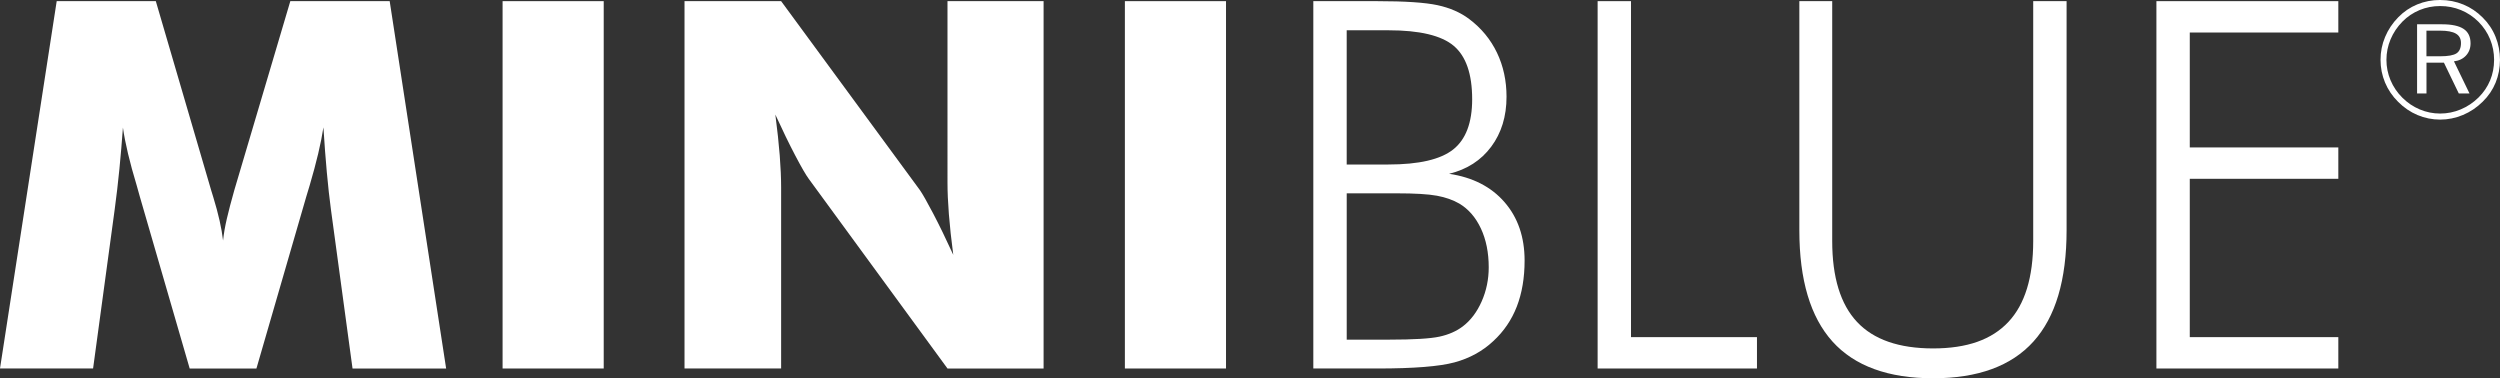
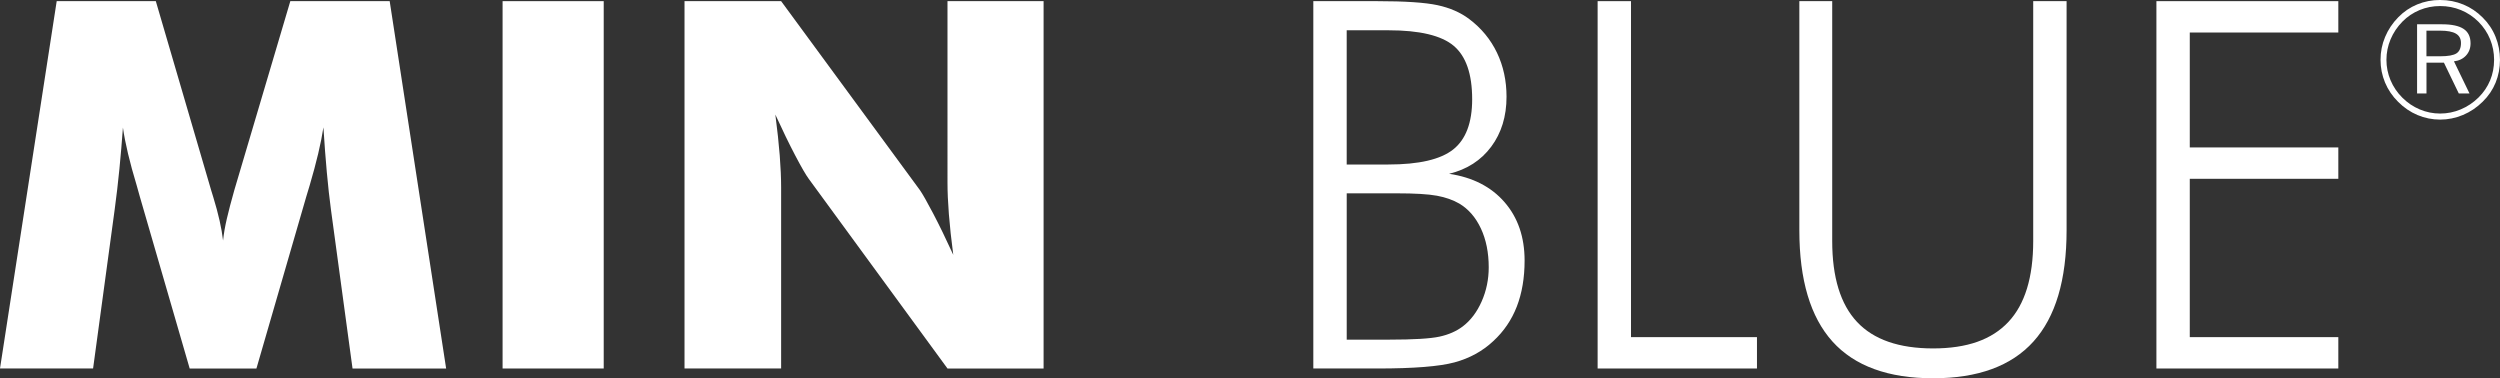
<svg xmlns="http://www.w3.org/2000/svg" id="Layer_2" data-name="Layer 2" viewBox="0 0 1318.38 199.49">
  <rect x="0" y="0" width="1318.38" height="199.49" fill="#333333" stroke="none" />
  <defs>
    <style>      .cls-1 {        fill: #fff;      }    </style>
  </defs>
  <g id="Layer_1-2" data-name="Layer 1">
    <g>
      <g>
        <path class="cls-1" d="M235.27,194.33h-49.36l-11.38-83.76c-.79-5.91-1.52-12.48-2.18-19.72-.66-7.23-1.26-15.13-1.79-23.69-1.24,8.2-3.66,18.44-7.28,30.7-.79,2.56-1.37,4.46-1.72,5.69l-26.33,90.78h-35.2l-26.33-90.78c-.35-1.23-.88-3.13-1.59-5.69-3.71-12.26-6.13-22.45-7.28-30.57-.53,7.32-1.15,14.58-1.85,21.77-.71,7.19-1.54,14.36-2.51,21.5l-11.38,83.76H0L29.9.61h52.27l29.24,99.9c.18.71.53,1.85,1.06,3.44,2.73,8.91,4.45,16.54,5.16,22.89.35-3.44,1.01-7.25,1.98-11.45.97-4.19,2.29-9.24,3.97-15.15L153.1.61h52.4l29.77,193.72Z" />
        <path class="cls-1" d="M265.04,194.33V.61h53.33v193.72h-53.33Z" />
        <path class="cls-1" d="M360.98,194.33V.61h50.95l73.18,99.64c1.41,2.03,3.73,6.11,6.95,12.24,3.22,6.13,6.77,13.43,10.65,21.9-1.06-8.03-1.83-15.17-2.32-21.44-.49-6.26-.73-11.82-.73-16.68V.61h50.68v193.72h-50.68l-73.18-100.04c-1.5-2.03-3.86-6.11-7.08-12.24-3.22-6.13-6.73-13.34-10.52-21.63,1.06,8.12,1.83,15.31,2.32,21.57.48,6.26.73,11.82.73,16.67v95.67h-50.95Z" />
-         <path class="cls-1" d="M593.21,194.33V.61h53.33v193.72h-53.33Z" />
        <path class="cls-1" d="M692.58,194.33V.61h33.61c14.73,0,25.36.71,31.89,2.12,6.53,1.41,12.09,3.84,16.67,7.28,6.44,4.85,11.33,10.78,14.69,17.8,3.35,7.01,5.03,14.75,5.03,23.22,0,10.32-2.69,19.1-8.07,26.33-5.38,7.23-12.79,12-22.23,14.29,12.44,1.85,22.19,6.84,29.24,14.95,7.06,8.12,10.59,18.39,10.59,30.83,0,9.09-1.37,17.16-4.1,24.22-2.74,7.06-6.88,13.15-12.44,18.26-5.65,5.29-12.44,9.02-20.38,11.18-7.94,2.16-21.48,3.24-40.62,3.24h-33.87ZM710.18,86.75h21.97c16.14,0,27.55-2.65,34.21-7.94,6.66-5.29,9.99-14.11,9.99-26.46,0-13.32-3.24-22.71-9.73-28.18-6.48-5.47-17.98-8.2-34.47-8.2h-21.97v70.79ZM710.18,179.11h22.49c12.79,0,21.61-.53,26.47-1.59,4.85-1.06,8.95-2.87,12.31-5.43,4.15-3.18,7.45-7.56,9.92-13.17,2.47-5.6,3.71-11.58,3.71-17.93,0-7.76-1.37-14.58-4.1-20.44-2.74-5.87-6.53-10.26-11.38-13.17-3.35-1.94-7.3-3.33-11.84-4.17s-11.62-1.26-21.24-1.26h-26.33v77.15Z" />
        <path class="cls-1" d="M842.51,194.33V.61h17.6v177.18h66.43v16.54h-84.03Z" />
        <path class="cls-1" d="M948.89.61h17.33v126.5c0,19.14,4.37,33.37,13.1,42.67,8.73,9.31,22.1,13.96,40.1,13.96s30.96-4.65,39.7-13.96c8.73-9.31,13.1-23.53,13.1-42.67V.61h17.6v120.81c0,26.2-5.82,45.76-17.47,58.68-11.64,12.92-29.29,19.38-52.93,19.38s-41.42-6.46-53.06-19.38c-11.64-12.92-17.47-32.48-17.47-58.68V.61Z" />
        <path class="cls-1" d="M1137.19,194.33V.61h95.93v16.54h-78.34v60.6h78.34v16.54h-78.34v83.5h78.34v16.54h-95.93Z" />
      </g>
      <path class="cls-1" d="M1286.84,0c4.29,0,8.35.79,12.19,2.37,3.84,1.58,7.25,3.88,10.24,6.9,2.96,2.93,5.22,6.31,6.77,10.14,1.55,3.83,2.33,7.87,2.33,12.12s-.77,8.34-2.31,12.08c-1.54,3.74-3.8,7.07-6.8,10.01-3.08,3.05-6.55,5.39-10.42,7.01-3.87,1.62-7.87,2.44-12.01,2.44s-8.15-.8-11.95-2.4c-3.79-1.6-7.2-3.92-10.23-6.97-3.02-2.99-5.32-6.39-6.9-10.18-1.58-3.8-2.37-7.79-2.37-12s.8-8.18,2.41-12.03c1.61-3.85,3.92-7.32,6.95-10.4,2.9-2.96,6.24-5.22,10.01-6.77,3.77-1.55,7.8-2.33,12.08-2.33ZM1315.27,31.56c0-3.82-.71-7.44-2.11-10.87-1.41-3.43-3.44-6.48-6.08-9.15-2.73-2.73-5.82-4.8-9.28-6.22-3.45-1.42-7.1-2.13-10.96-2.13s-7.44.7-10.85,2.11c-3.41,1.41-6.42,3.43-9.04,6.07-2.73,2.78-4.83,5.91-6.28,9.38-1.45,3.47-2.18,7.07-2.18,10.81s.72,7.31,2.16,10.74c1.44,3.43,3.51,6.49,6.21,9.19,2.7,2.7,5.77,4.77,9.21,6.22,3.44,1.45,7.03,2.17,10.76,2.17s7.36-.73,10.85-2.19c3.49-1.47,6.62-3.56,9.38-6.28,2.67-2.64,4.71-5.65,6.11-9.02,1.4-3.37,2.09-6.98,2.09-10.82ZM1287.79,12.81c5.18,0,8.98.82,11.41,2.44,2.43,1.62,3.65,4.16,3.65,7.61,0,2.56-.8,4.7-2.39,6.43-1.6,1.72-3.72,2.75-6.36,3.06l8.2,16.95h-5.65l-7.85-16.26h-9.19v16.26h-4.96V12.81h13.16ZM1286.84,16.18h-7.25v13.5h7.25c4.17,0,7.04-.52,8.61-1.55,1.57-1.04,2.35-2.85,2.35-5.44,0-2.24-.88-3.89-2.65-4.94-1.77-1.05-4.54-1.58-8.3-1.58Z" />
    </g>
  </g>
</svg>